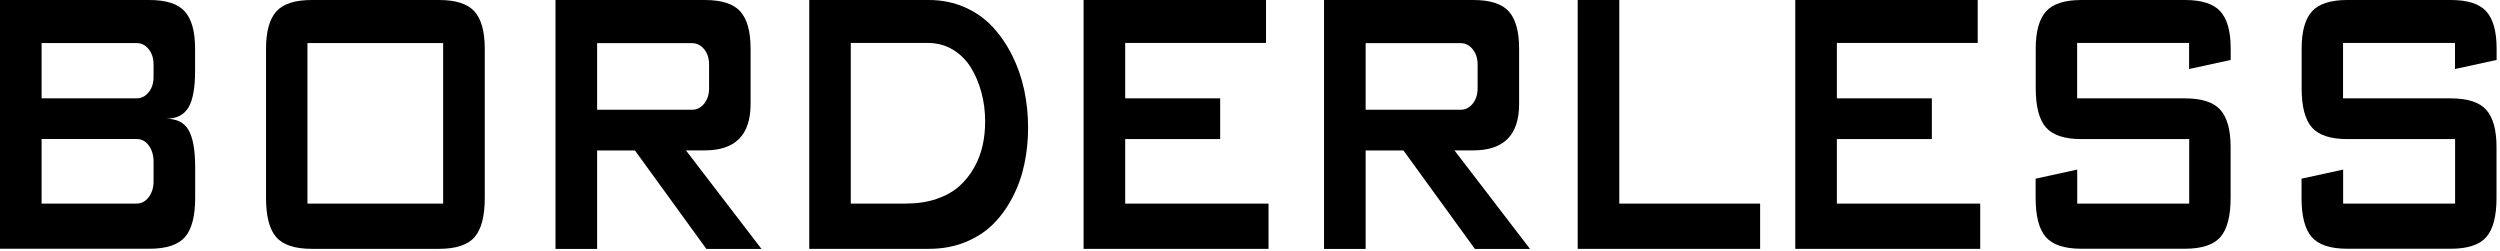
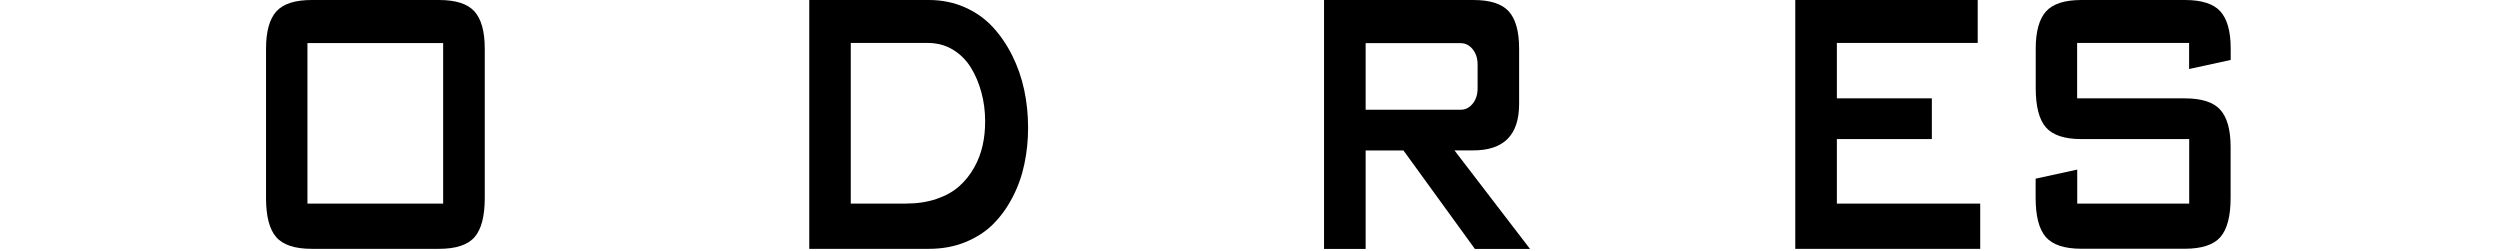
<svg xmlns="http://www.w3.org/2000/svg" width="259" height="26" viewBox="0 0 259 26" fill="none">
  <g clip-path="url(#clip0_2169_74)">
-     <path d="M17.19 12.3C18.3 12.3 19.09 12.69 19.54 13.48C19.99 14.27 20.22 15.55 20.22 17.34V20.5C20.22 22.39 19.87 23.74 19.17 24.55C18.47 25.36 17.24 25.77 15.48 25.77H0V0H15.47C17.2 0 18.43 0.39 19.14 1.18C19.85 1.97 20.21 3.25 20.21 5.04V7.38C20.21 9.11 19.98 10.37 19.52 11.14C19.06 11.91 18.28 12.3 17.19 12.3ZM4.31 4.45V10.19H14.15C14.64 10.19 15.06 9.98 15.4 9.56C15.74 9.14 15.91 8.61 15.91 7.97V6.68C15.91 6.04 15.74 5.51 15.4 5.09C15.06 4.67 14.64 4.46 14.15 4.46H4.31V4.45ZM4.31 14.41V21.09H14.15C14.65 21.09 15.07 20.87 15.41 20.42C15.75 19.97 15.91 19.42 15.91 18.74V16.75C15.91 16.08 15.74 15.52 15.41 15.07C15.08 14.62 14.66 14.4 14.15 14.4H4.31V14.41Z" fill="black" />
    <path d="M50.221 20.51C50.221 22.4 49.87 23.75 49.17 24.56C48.471 25.37 47.24 25.78 45.48 25.78H32.3C30.541 25.78 29.311 25.37 28.61 24.56C27.91 23.75 27.561 22.4 27.561 20.51V5.04C27.561 3.26 27.921 1.97 28.631 1.18C29.34 0.39 30.57 0 32.3 0H45.48C47.211 0 48.441 0.39 49.151 1.18C49.861 1.97 50.221 3.25 50.221 5.04V20.51ZM45.91 4.46H31.851V21.09H45.91V4.45V4.46Z" fill="black" />
-     <path d="M71.071 15.59L78.891 25.79H73.181L65.781 15.59H61.861V25.79H57.551V0H73.021C74.751 0 75.981 0.39 76.691 1.18C77.401 1.97 77.761 3.25 77.761 5.04V10.78C77.761 13.98 76.181 15.58 73.011 15.58H71.061L71.071 15.59ZM61.861 4.46V11.37H71.701C72.191 11.37 72.611 11.16 72.951 10.74C73.291 10.32 73.461 9.79 73.461 9.15V6.69C73.461 6.05 73.291 5.52 72.951 5.1C72.611 4.68 72.191 4.47 71.701 4.47H61.861V4.46Z" fill="black" />
    <path d="M96.23 25.78H83.84V0H96.23C97.57 0 98.8 0.25 99.94 0.75C101.08 1.25 102.04 1.93 102.83 2.78C103.62 3.63 104.3 4.62 104.86 5.74C105.42 6.86 105.84 8.06 106.11 9.33C106.38 10.6 106.51 11.9 106.51 13.24C106.51 14.58 106.38 15.76 106.13 16.97C105.88 18.18 105.48 19.31 104.93 20.38C104.38 21.45 103.72 22.38 102.93 23.18C102.14 23.98 101.17 24.61 100.02 25.08C98.87 25.55 97.61 25.78 96.22 25.78H96.23ZM96.14 4.45H88.14V21.09H93.85C95.02 21.09 96.08 20.93 97.02 20.61C97.96 20.29 98.74 19.86 99.36 19.31C99.98 18.76 100.49 18.12 100.91 17.38C101.33 16.64 101.62 15.87 101.8 15.07C101.98 14.27 102.06 13.44 102.06 12.56C102.06 11.51 101.93 10.51 101.67 9.56C101.41 8.61 101.05 7.75 100.57 6.98C100.09 6.21 99.47 5.6 98.71 5.14C97.95 4.68 97.08 4.45 96.13 4.45H96.14Z" fill="black" />
-     <path d="M131.42 25.78H112.26V0H131.16V4.45H116.57V10.19H126.41V14.41H116.57V21.09H131.42V25.78Z" fill="black" />
    <path d="M150.69 15.59L158.51 25.79H152.8L145.4 15.59H141.48V25.79H137.17V0H152.64C154.37 0 155.6 0.39 156.31 1.18C157.02 1.97 157.38 3.25 157.38 5.04V10.78C157.38 13.98 155.8 15.58 152.63 15.58H150.68L150.69 15.59ZM141.48 4.46V11.37H151.32C151.81 11.37 152.23 11.16 152.57 10.74C152.91 10.32 153.08 9.79 153.08 9.15V6.69C153.08 6.05 152.91 5.52 152.57 5.1C152.23 4.68 151.81 4.47 151.32 4.47H141.48V4.46Z" fill="black" />
-     <path d="M167.759 0V21.09H182.349V25.78H163.449V0H167.759Z" fill="black" />
    <path d="M205.15 25.78H185.99V0H204.89V4.45H190.3V10.19H200.14V14.41H190.3V21.09H205.15V25.78Z" fill="black" />
    <path d="M210.901 5.04C210.901 3.26 211.261 1.97 211.971 1.18C212.681 0.39 213.911 0 215.641 0H226.361C228.091 0 229.321 0.39 230.031 1.18C230.741 1.97 231.101 3.25 231.101 5.04V6.21L226.791 7.15V4.45H215.191V10.19H226.351C228.081 10.19 229.311 10.58 230.021 11.37C230.731 12.16 231.091 13.44 231.091 15.23V20.5C231.091 22.39 230.741 23.74 230.041 24.55C229.341 25.36 228.111 25.77 226.351 25.77H215.631C213.871 25.77 212.641 25.36 211.941 24.55C211.241 23.74 210.891 22.39 210.891 20.5V18.51L215.201 17.57V21.09H226.801V14.41H215.641C213.881 14.41 212.651 14 211.951 13.19C211.251 12.38 210.901 11.03 210.901 9.14V5.04Z" fill="black" />
-     <path d="M238.449 5.04C238.449 3.26 238.809 1.97 239.519 1.18C240.229 0.39 241.459 0 243.189 0H253.909C255.639 0 256.869 0.39 257.579 1.18C258.289 1.97 258.649 3.25 258.649 5.04V6.21L254.339 7.15V4.45H242.739V10.19H253.899C255.629 10.19 256.859 10.58 257.569 11.37C258.279 12.16 258.639 13.44 258.639 15.23V20.5C258.639 22.39 258.289 23.74 257.589 24.55C256.889 25.36 255.659 25.77 253.899 25.77H243.179C241.419 25.77 240.189 25.36 239.489 24.55C238.789 23.74 238.439 22.39 238.439 20.5V18.51L242.749 17.57V21.09H254.349V14.41H243.189C241.429 14.41 240.199 14 239.499 13.19C238.799 12.38 238.449 11.03 238.449 9.14V5.04Z" fill="black" />
  </g>
  <defs>
    <clipPath id="clip0_2169_74">
      <rect width="258.66" height="25.78" fill="white" />
    </clipPath>
  </defs>
</svg>